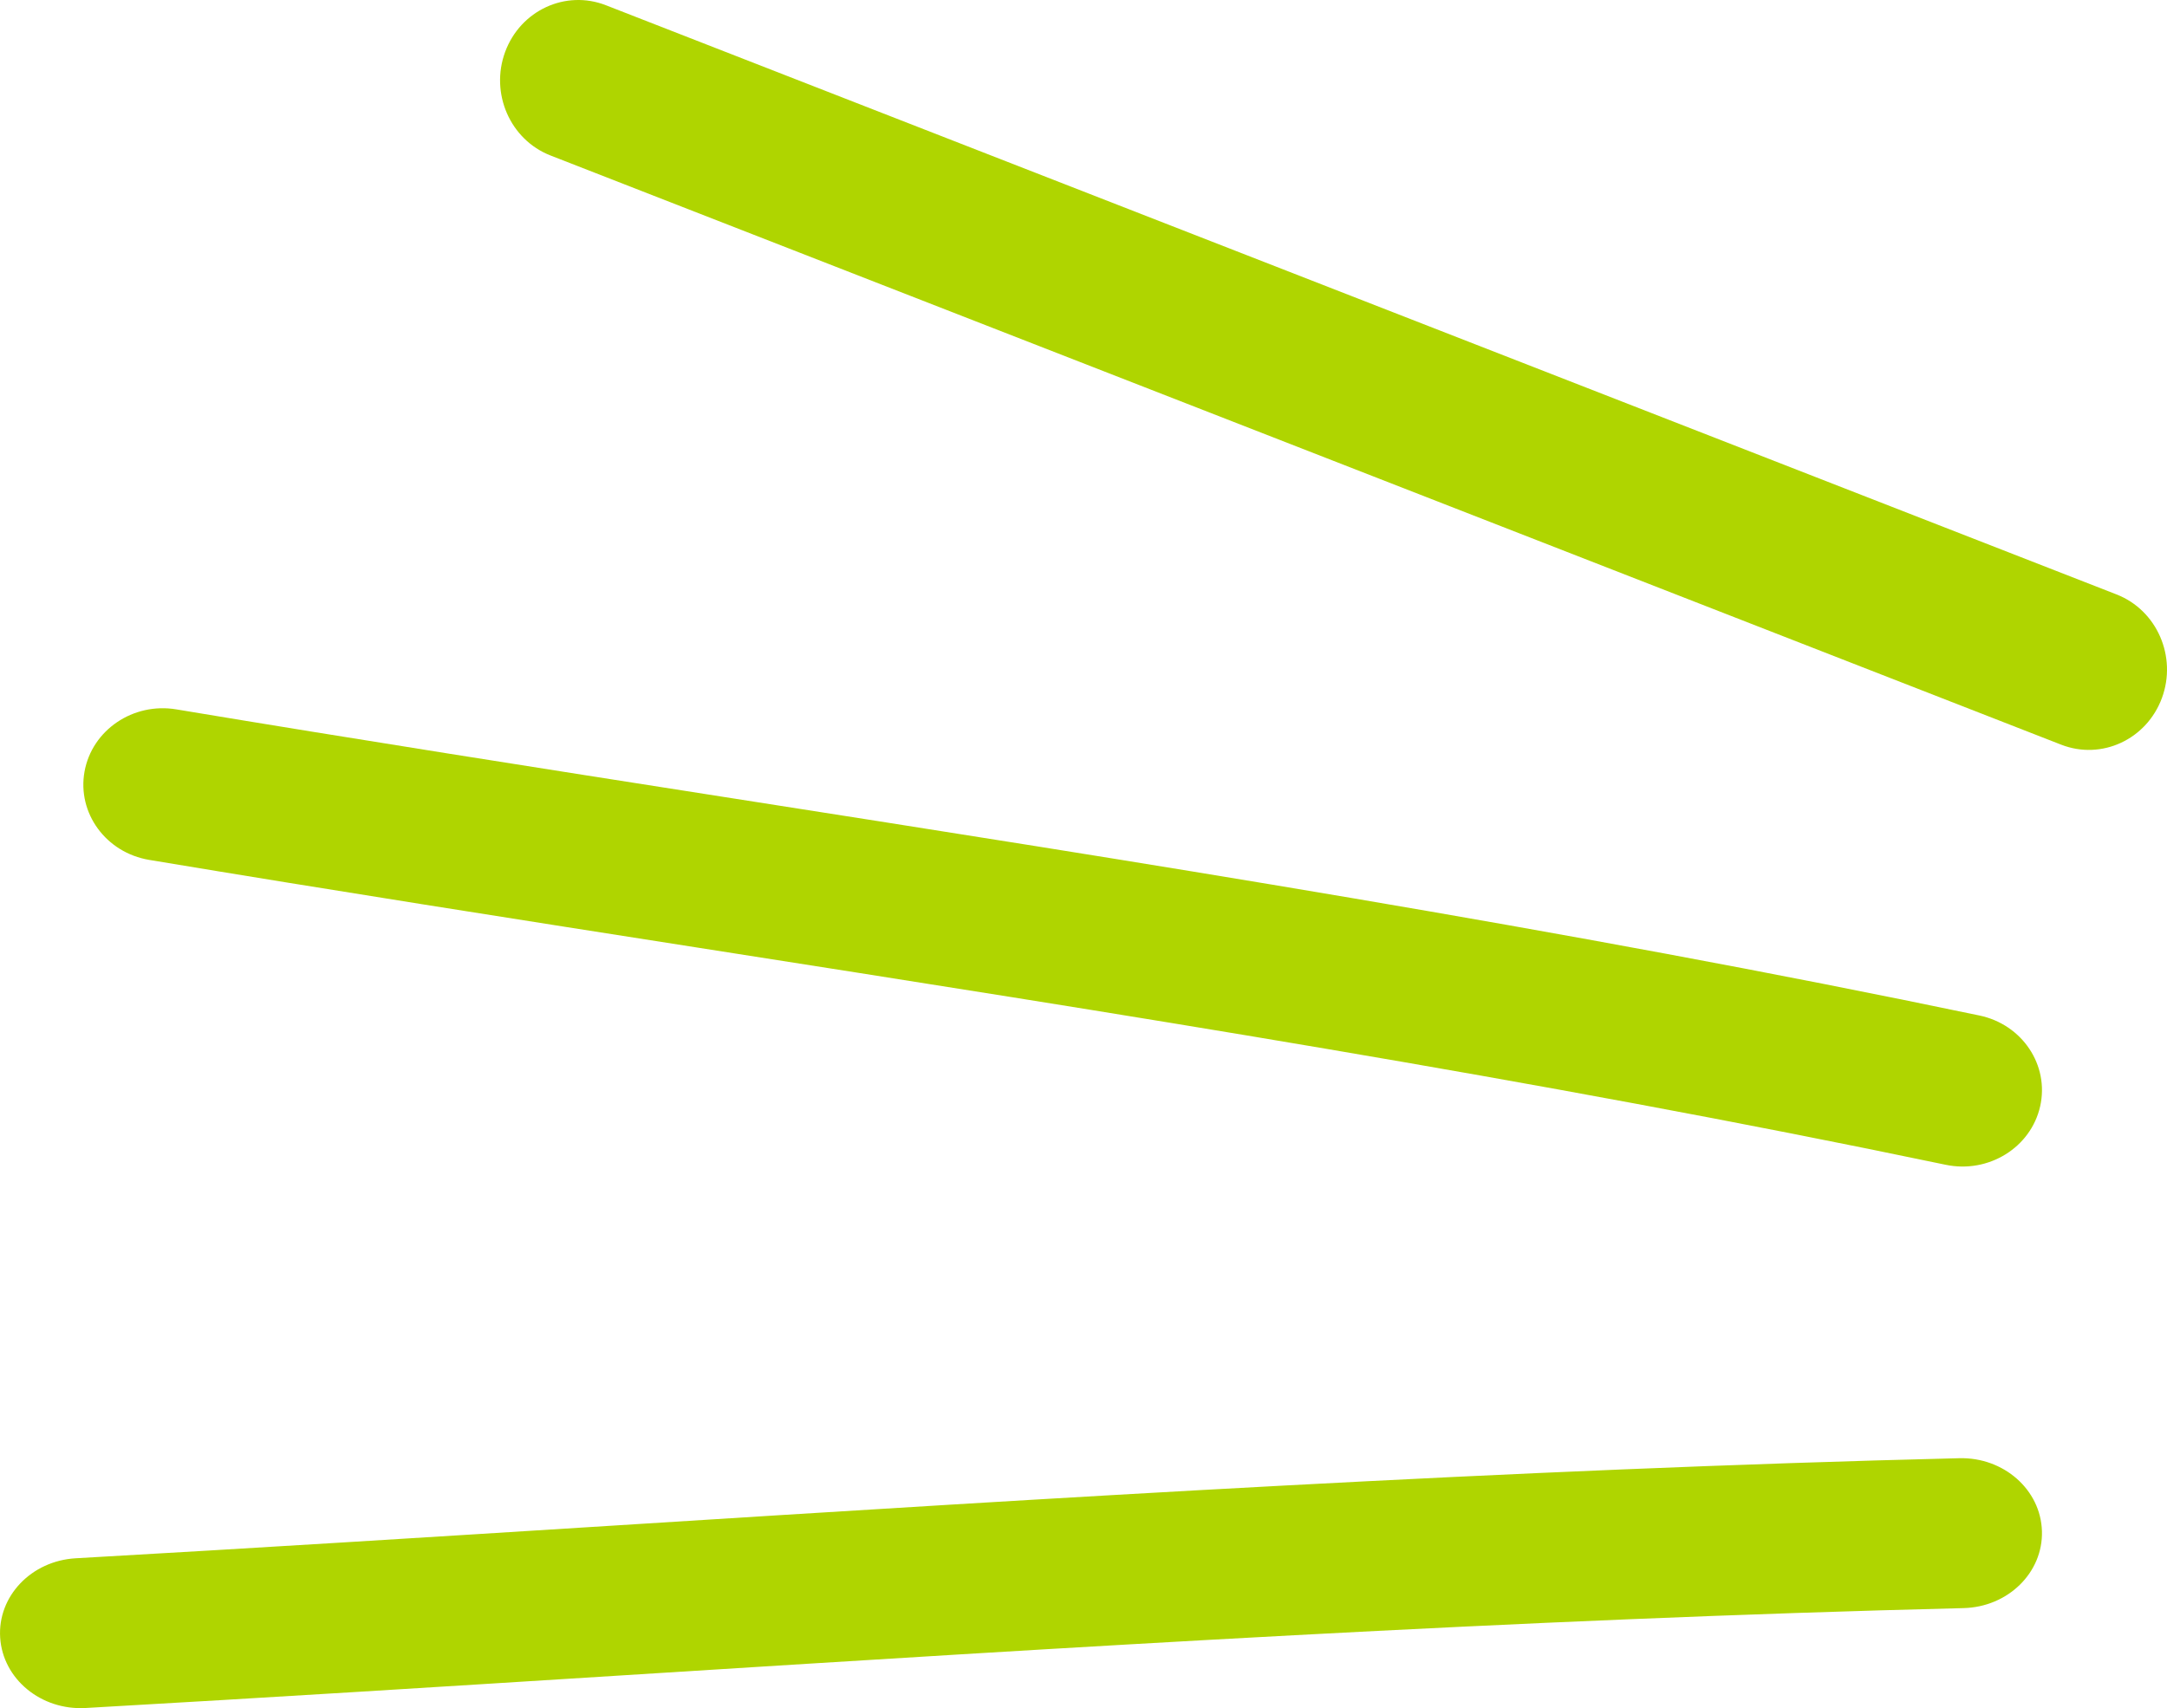
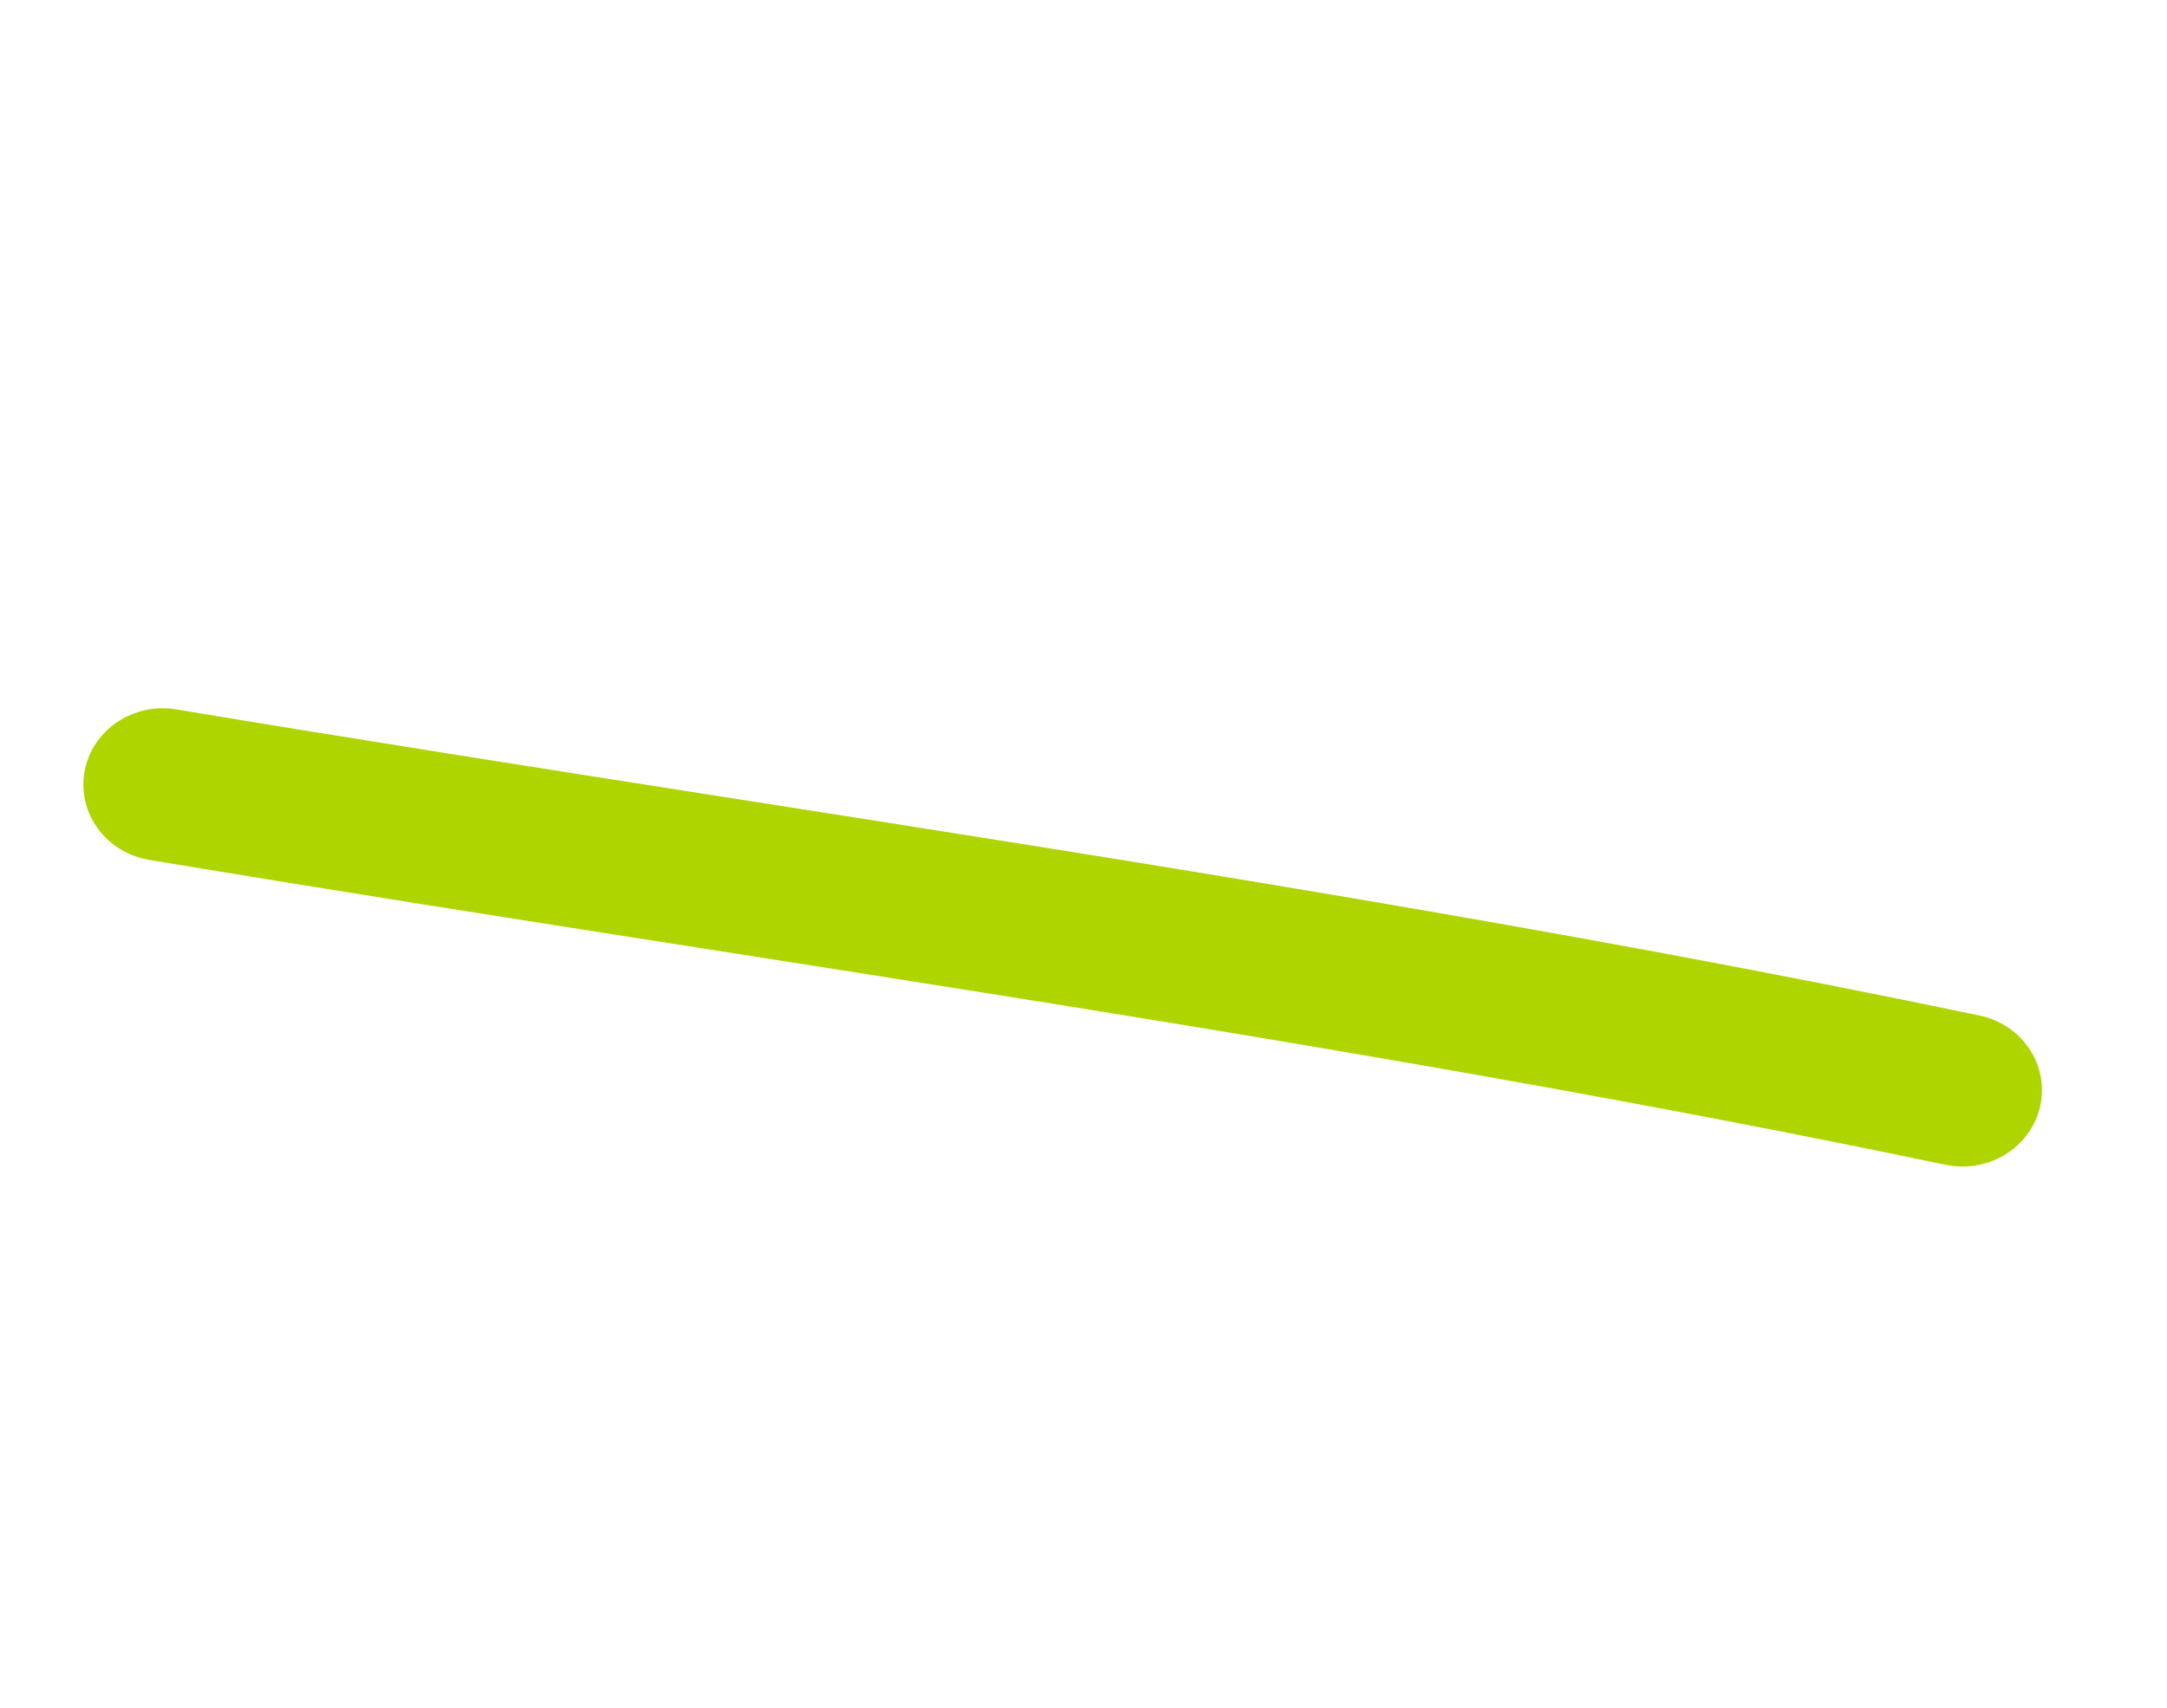
<svg xmlns="http://www.w3.org/2000/svg" width="52" height="41" viewBox="0 0 52 41" fill="none">
-   <path fill-rule="evenodd" clip-rule="evenodd" d="M12.122 1.245C12.49 0.249 13.572 -0.252 14.54 0.126L50.789 14.268C51.758 14.646 52.245 15.759 51.878 16.755C51.51 17.751 50.428 18.252 49.46 17.874L13.21 3.732C12.242 3.354 11.755 2.241 12.122 1.245Z" fill="#AFD500" />
  <path fill-rule="evenodd" clip-rule="evenodd" d="M2.028 18.521C2.208 17.523 3.194 16.854 4.231 17.027C8.559 17.748 12.92 18.432 17.294 19.117C27.367 20.695 37.512 22.285 47.499 24.375C48.527 24.59 49.18 25.567 48.956 26.556C48.732 27.545 47.718 28.173 46.689 27.958C36.804 25.889 26.821 24.325 16.796 22.754C12.398 22.065 7.991 21.375 3.581 20.64C2.544 20.467 1.849 19.518 2.028 18.521Z" fill="#AFD500" />
-   <path fill-rule="evenodd" clip-rule="evenodd" d="M48.999 36.752C49.028 37.746 48.185 38.573 47.117 38.599C36.405 38.862 25.726 39.534 15.005 40.209C10.696 40.48 6.38 40.751 2.052 40.997C0.986 41.057 0.069 40.302 0.004 39.309C-0.061 38.317 0.75 37.464 1.817 37.403C6.088 37.161 10.371 36.892 14.663 36.622C25.415 35.945 36.219 35.266 47.015 35.001C48.083 34.974 48.971 35.759 48.999 36.752Z" fill="#AFD500" />
</svg>